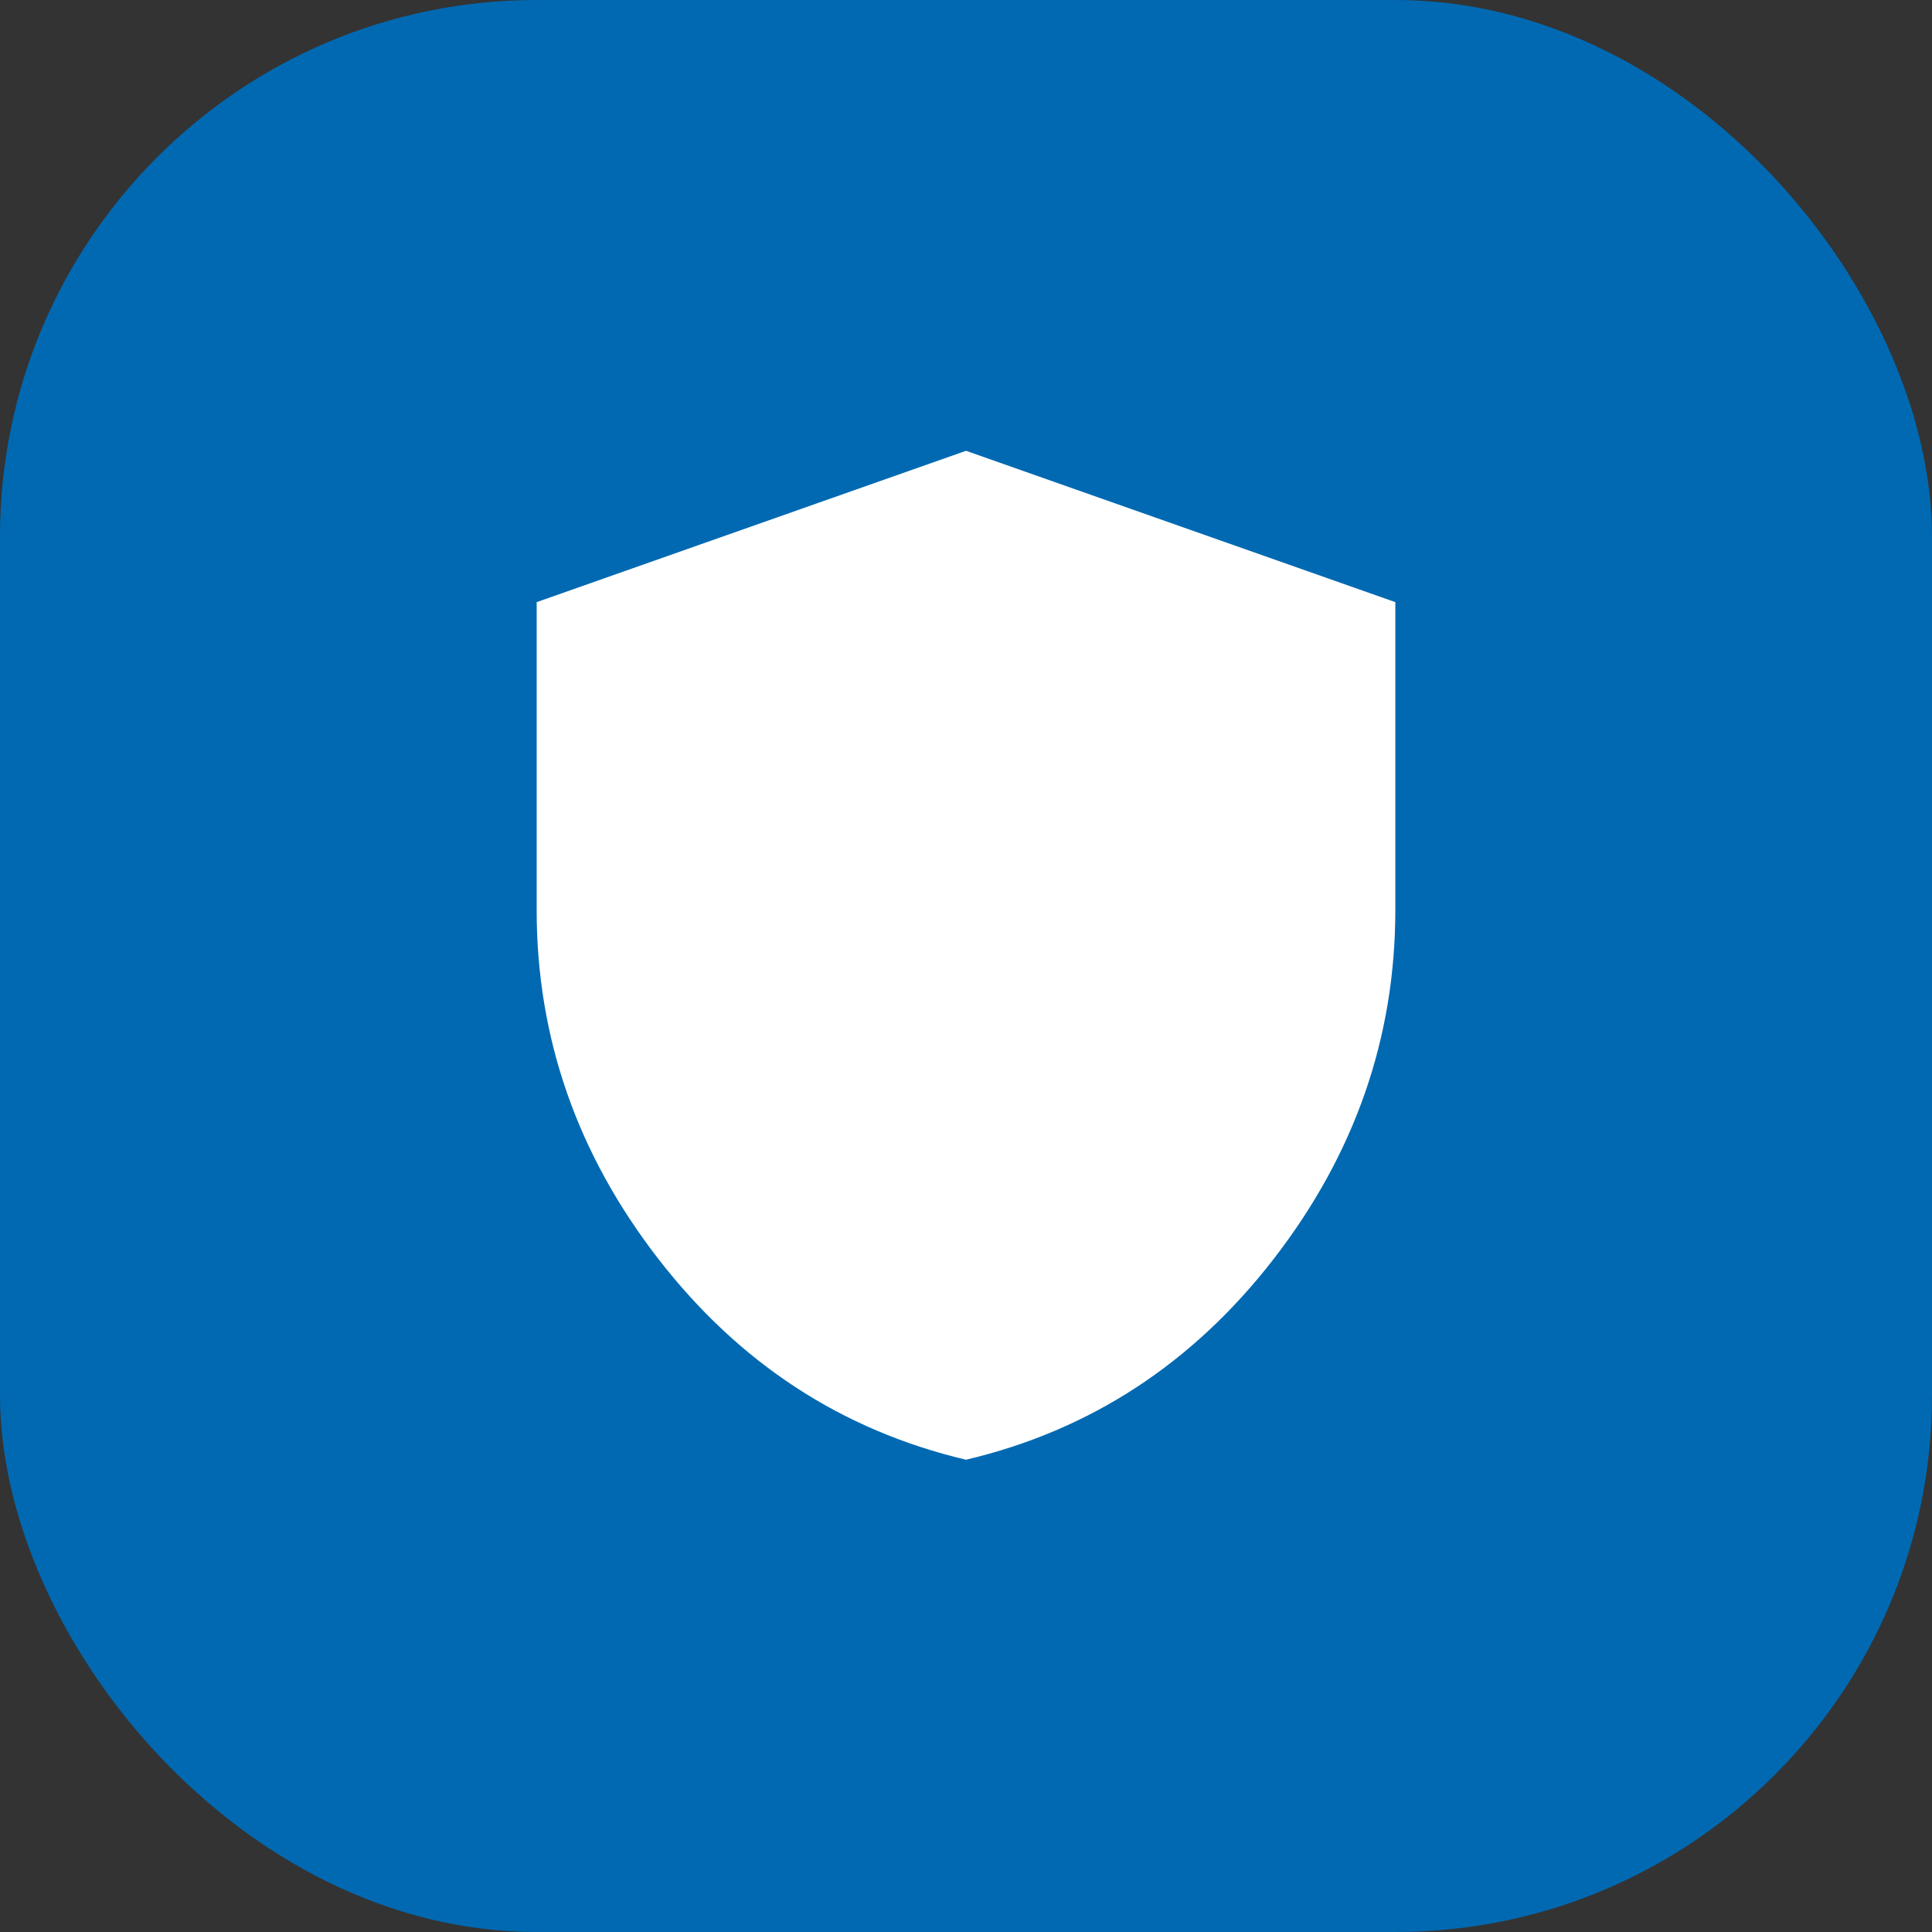
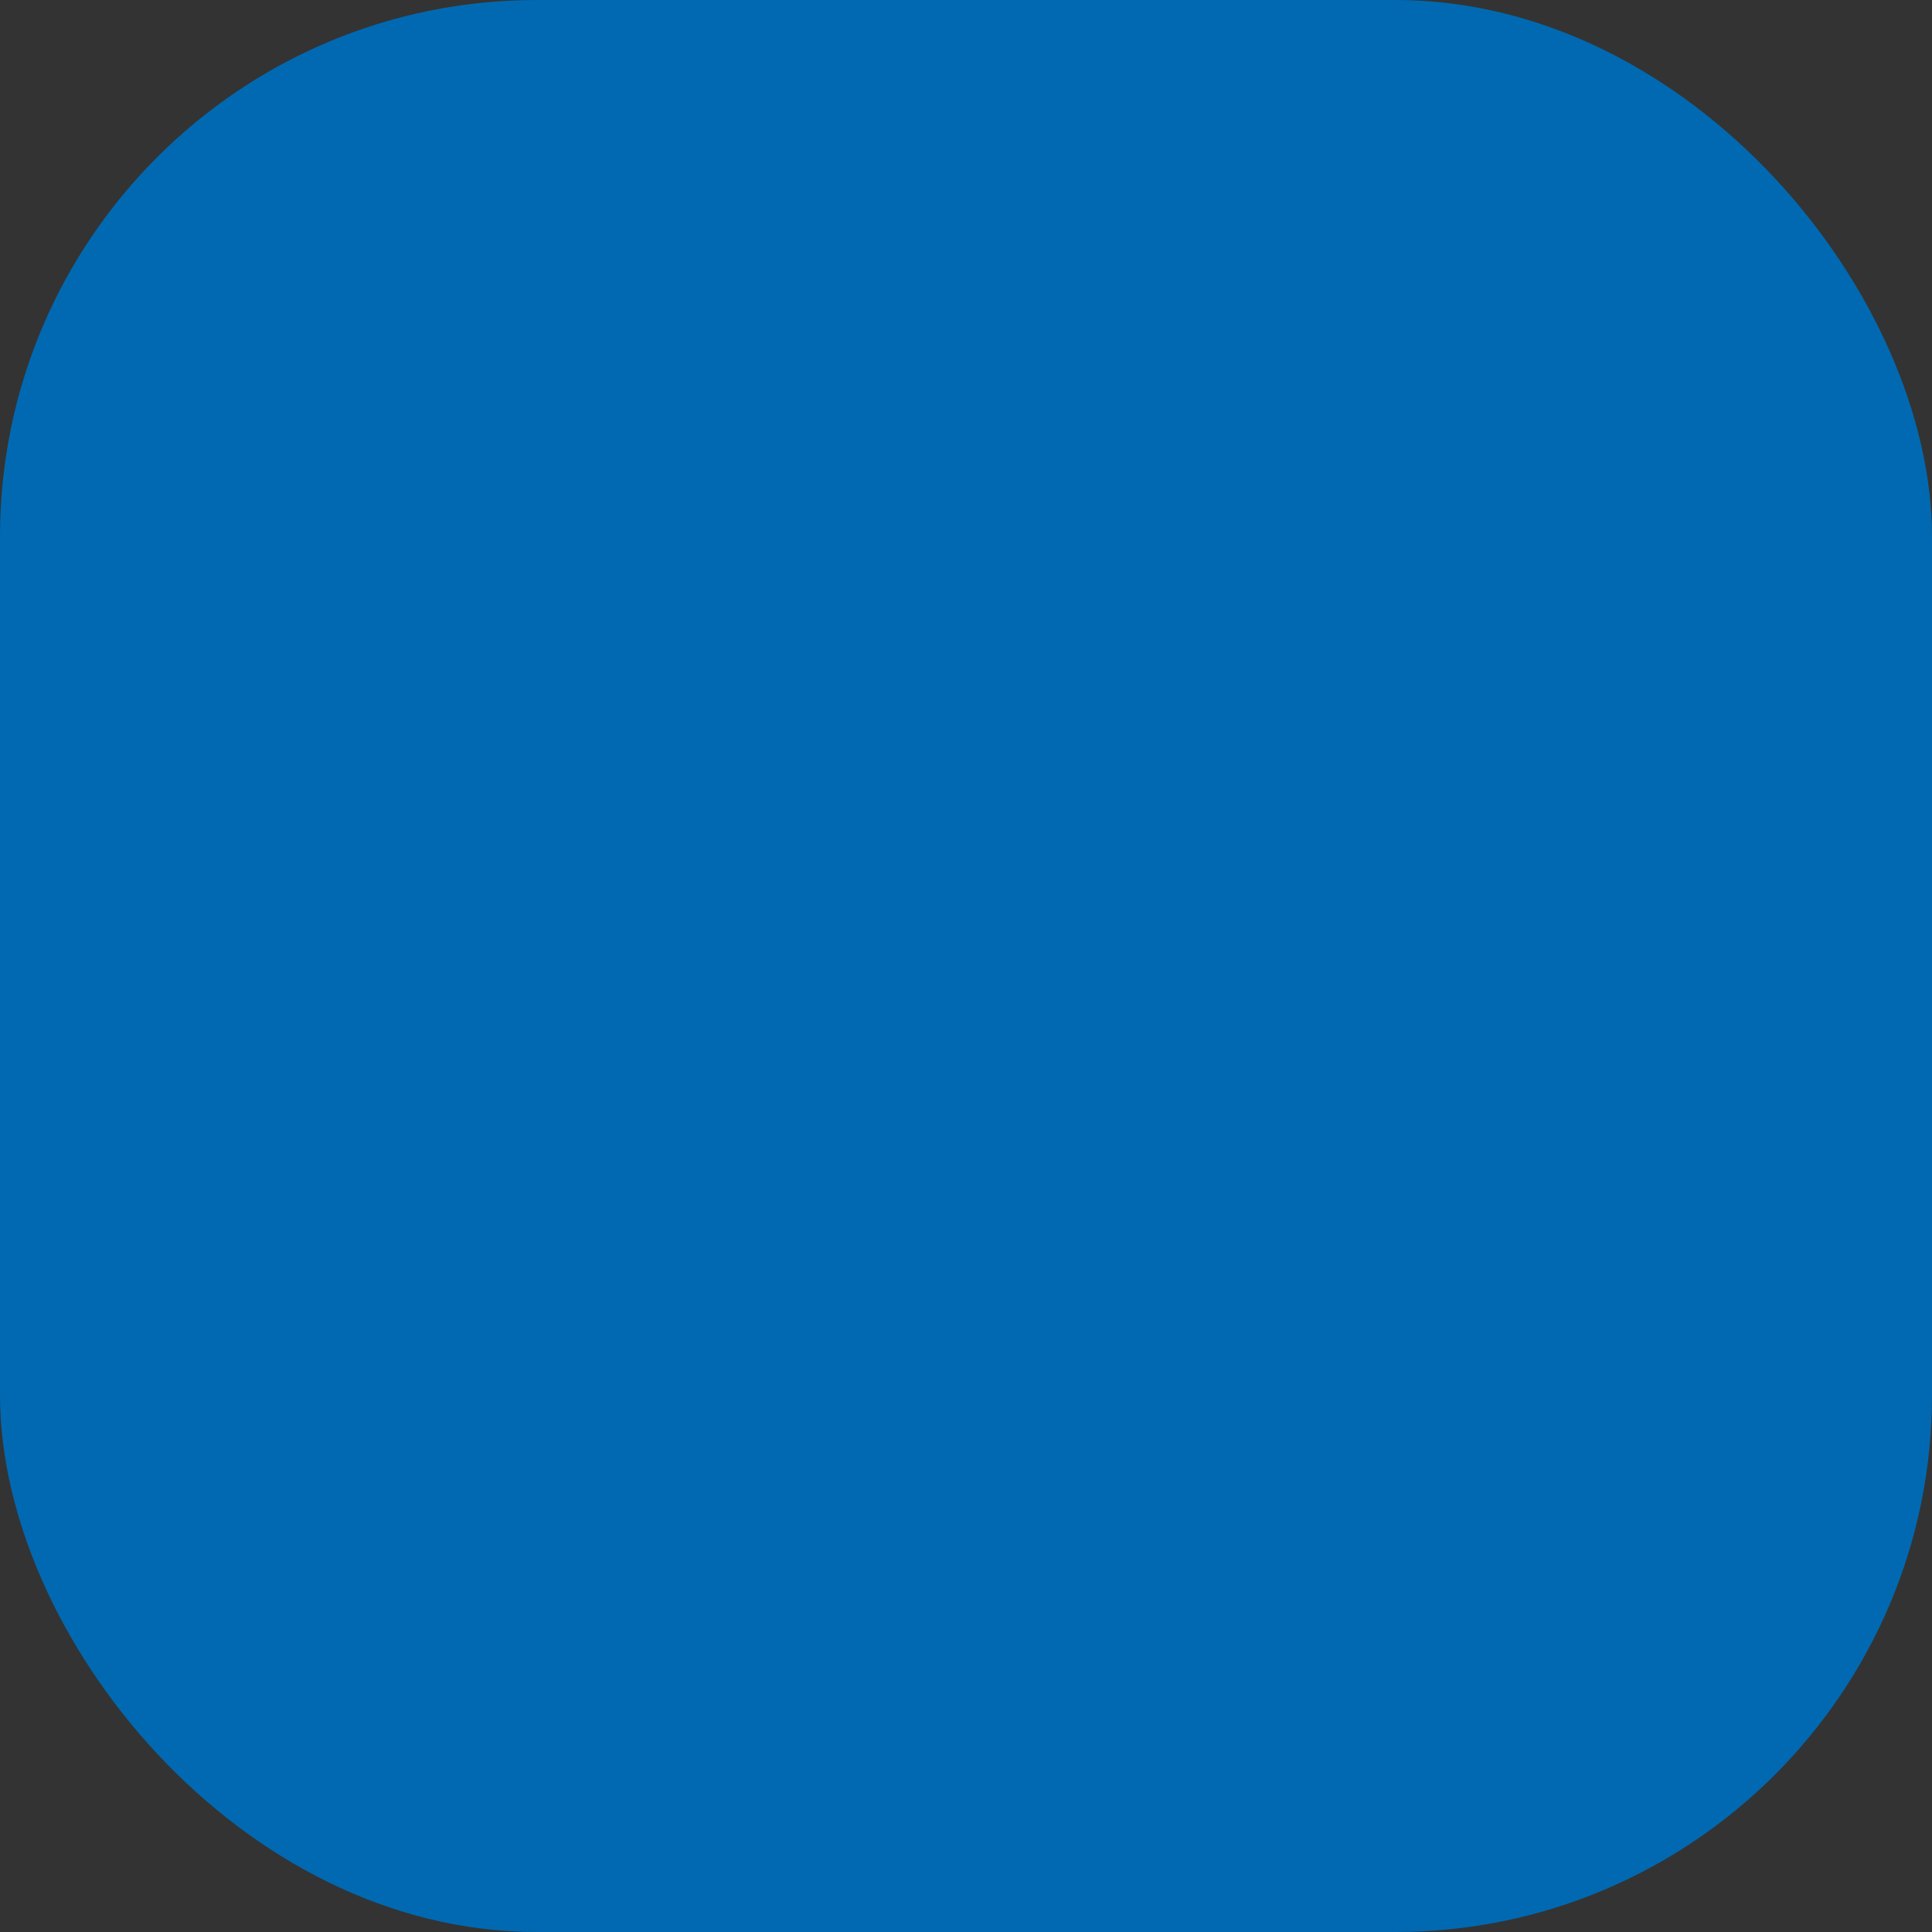
<svg xmlns="http://www.w3.org/2000/svg" width="90" height="90" viewBox="0 0 90 90" fill="none">
  <rect x="0" y="0" width="90" height="90" fill="#333333" stroke="none" />
  <rect width="90" height="90" rx="25" fill="#0069B2" />
-   <path d="M45 68C39.208 66.629 34.427 63.505 30.655 58.628C26.883 53.751 24.998 48.337 25 42.385V28.05L45 21L65 28.05V42.385C65 48.338 63.115 53.754 59.345 58.631C55.575 63.508 50.793 66.631 45 68Z" fill="white" />
</svg>